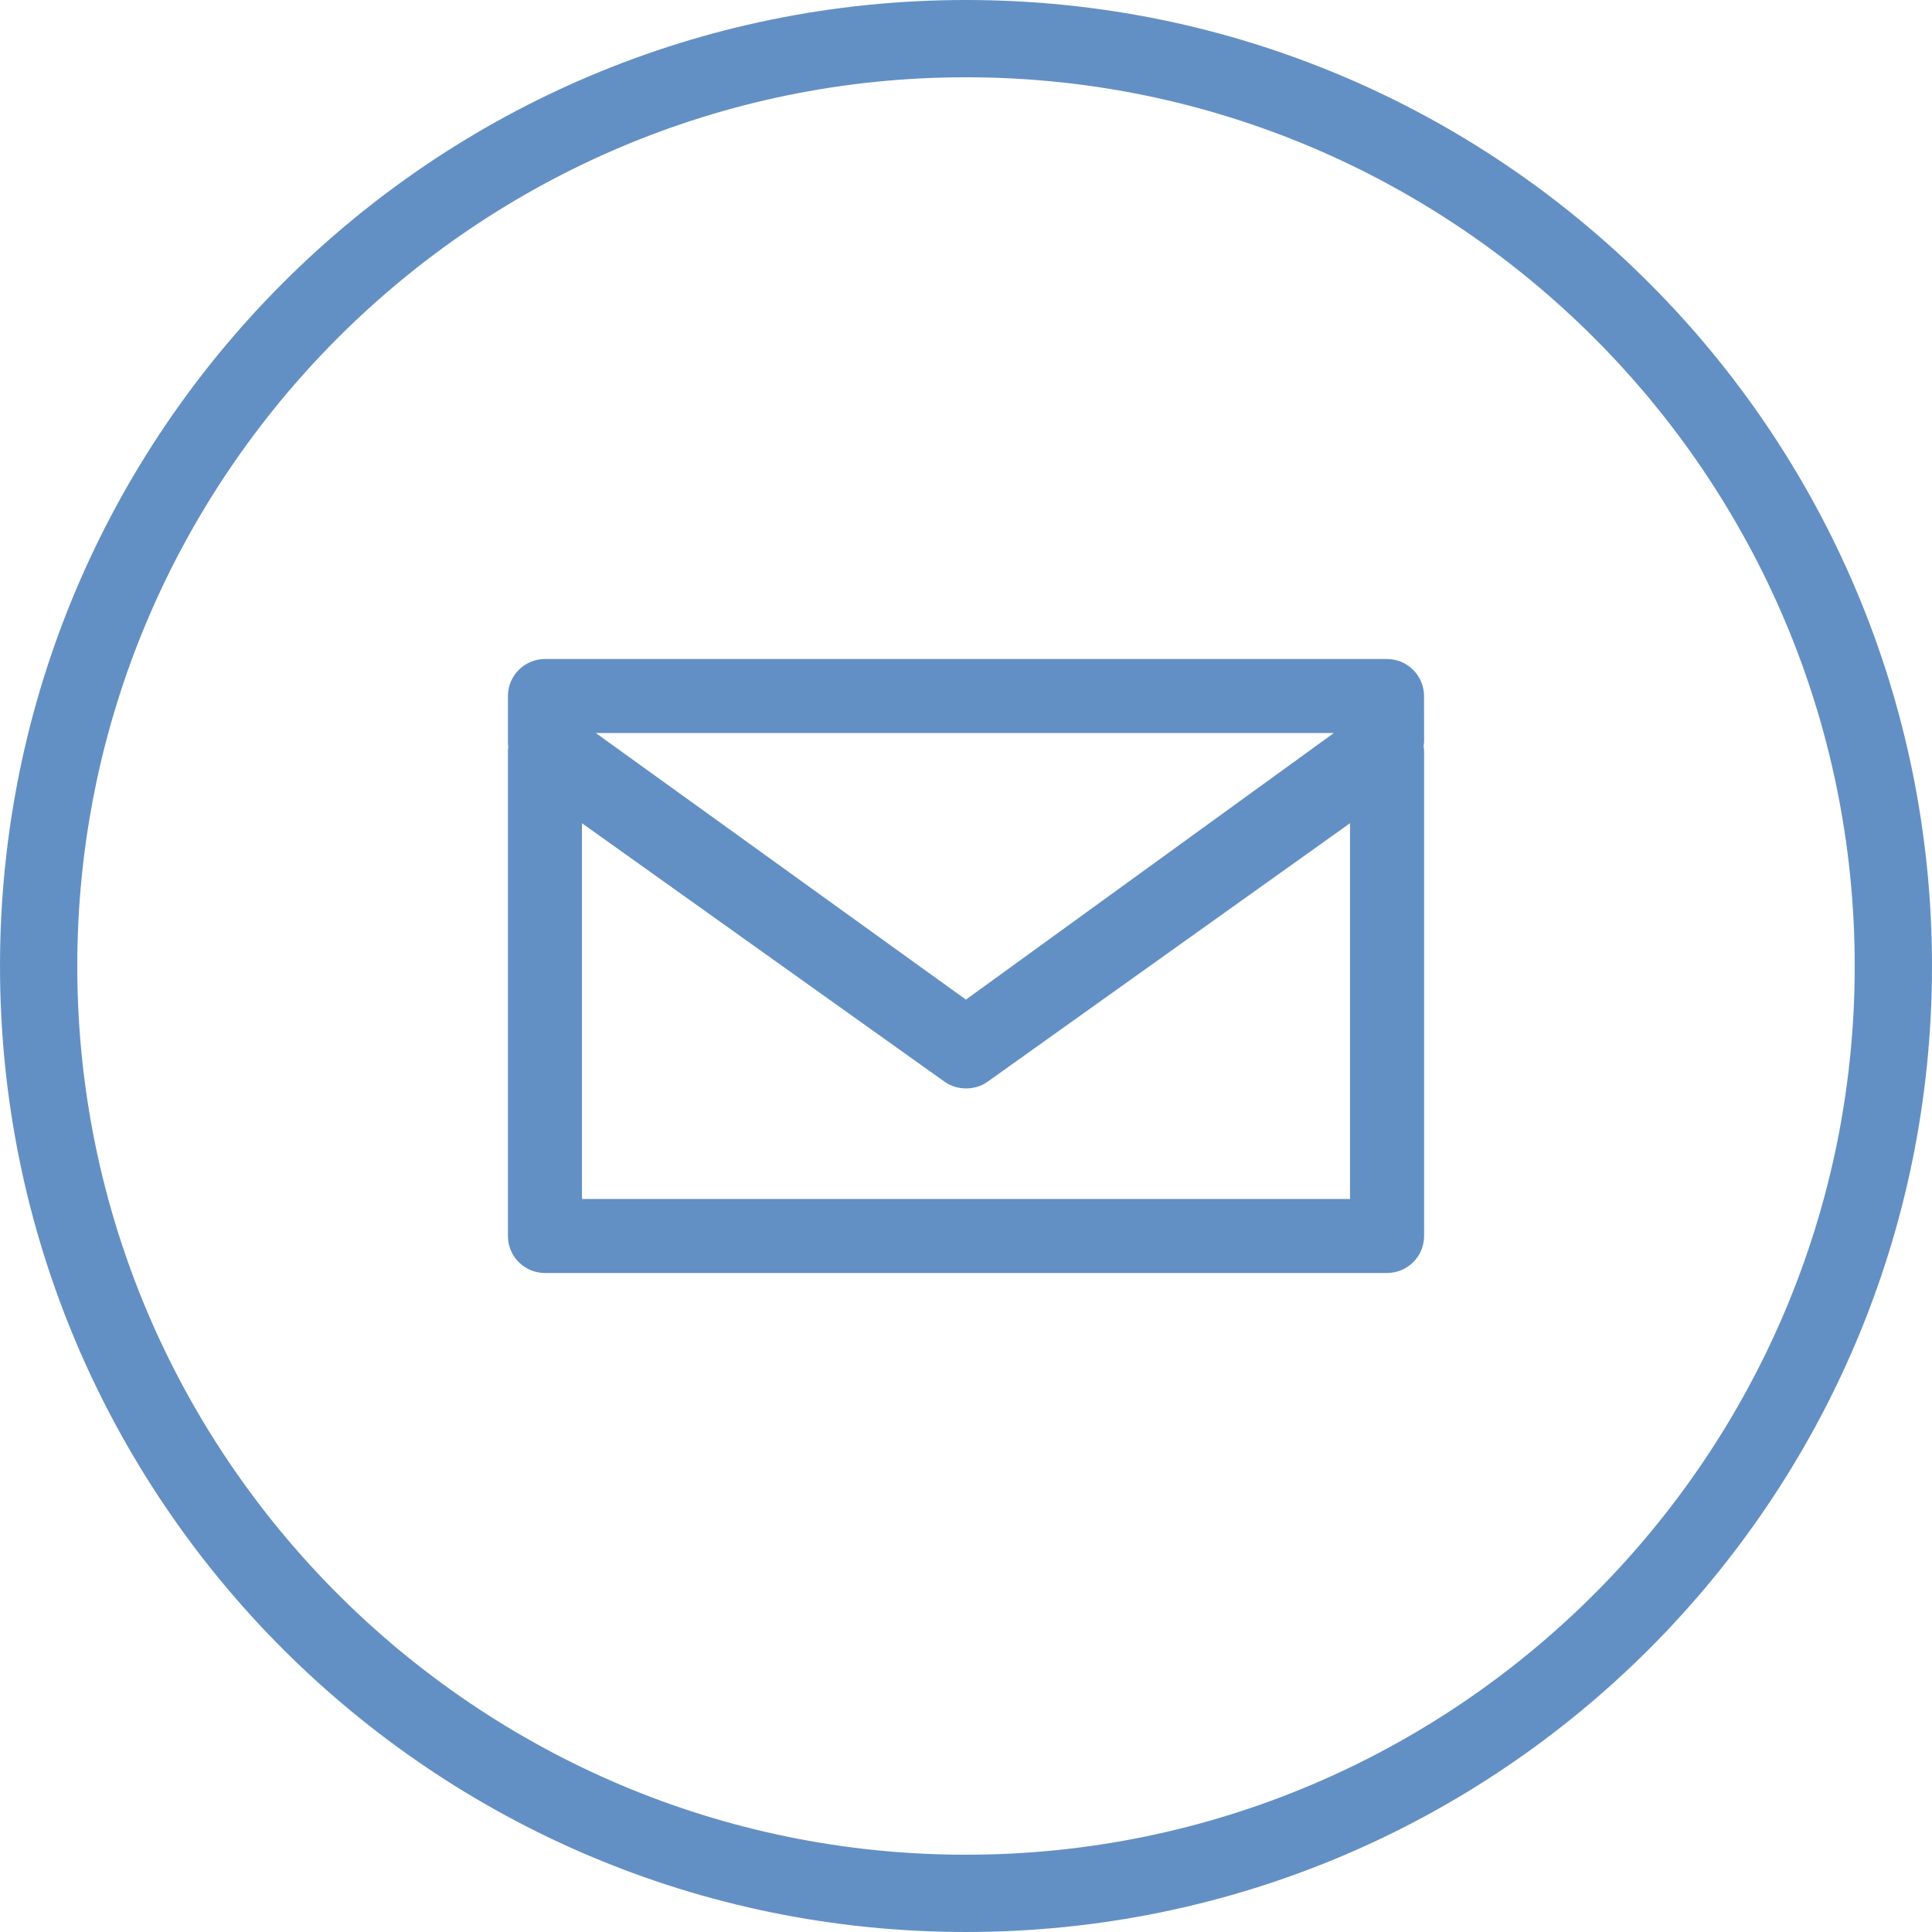
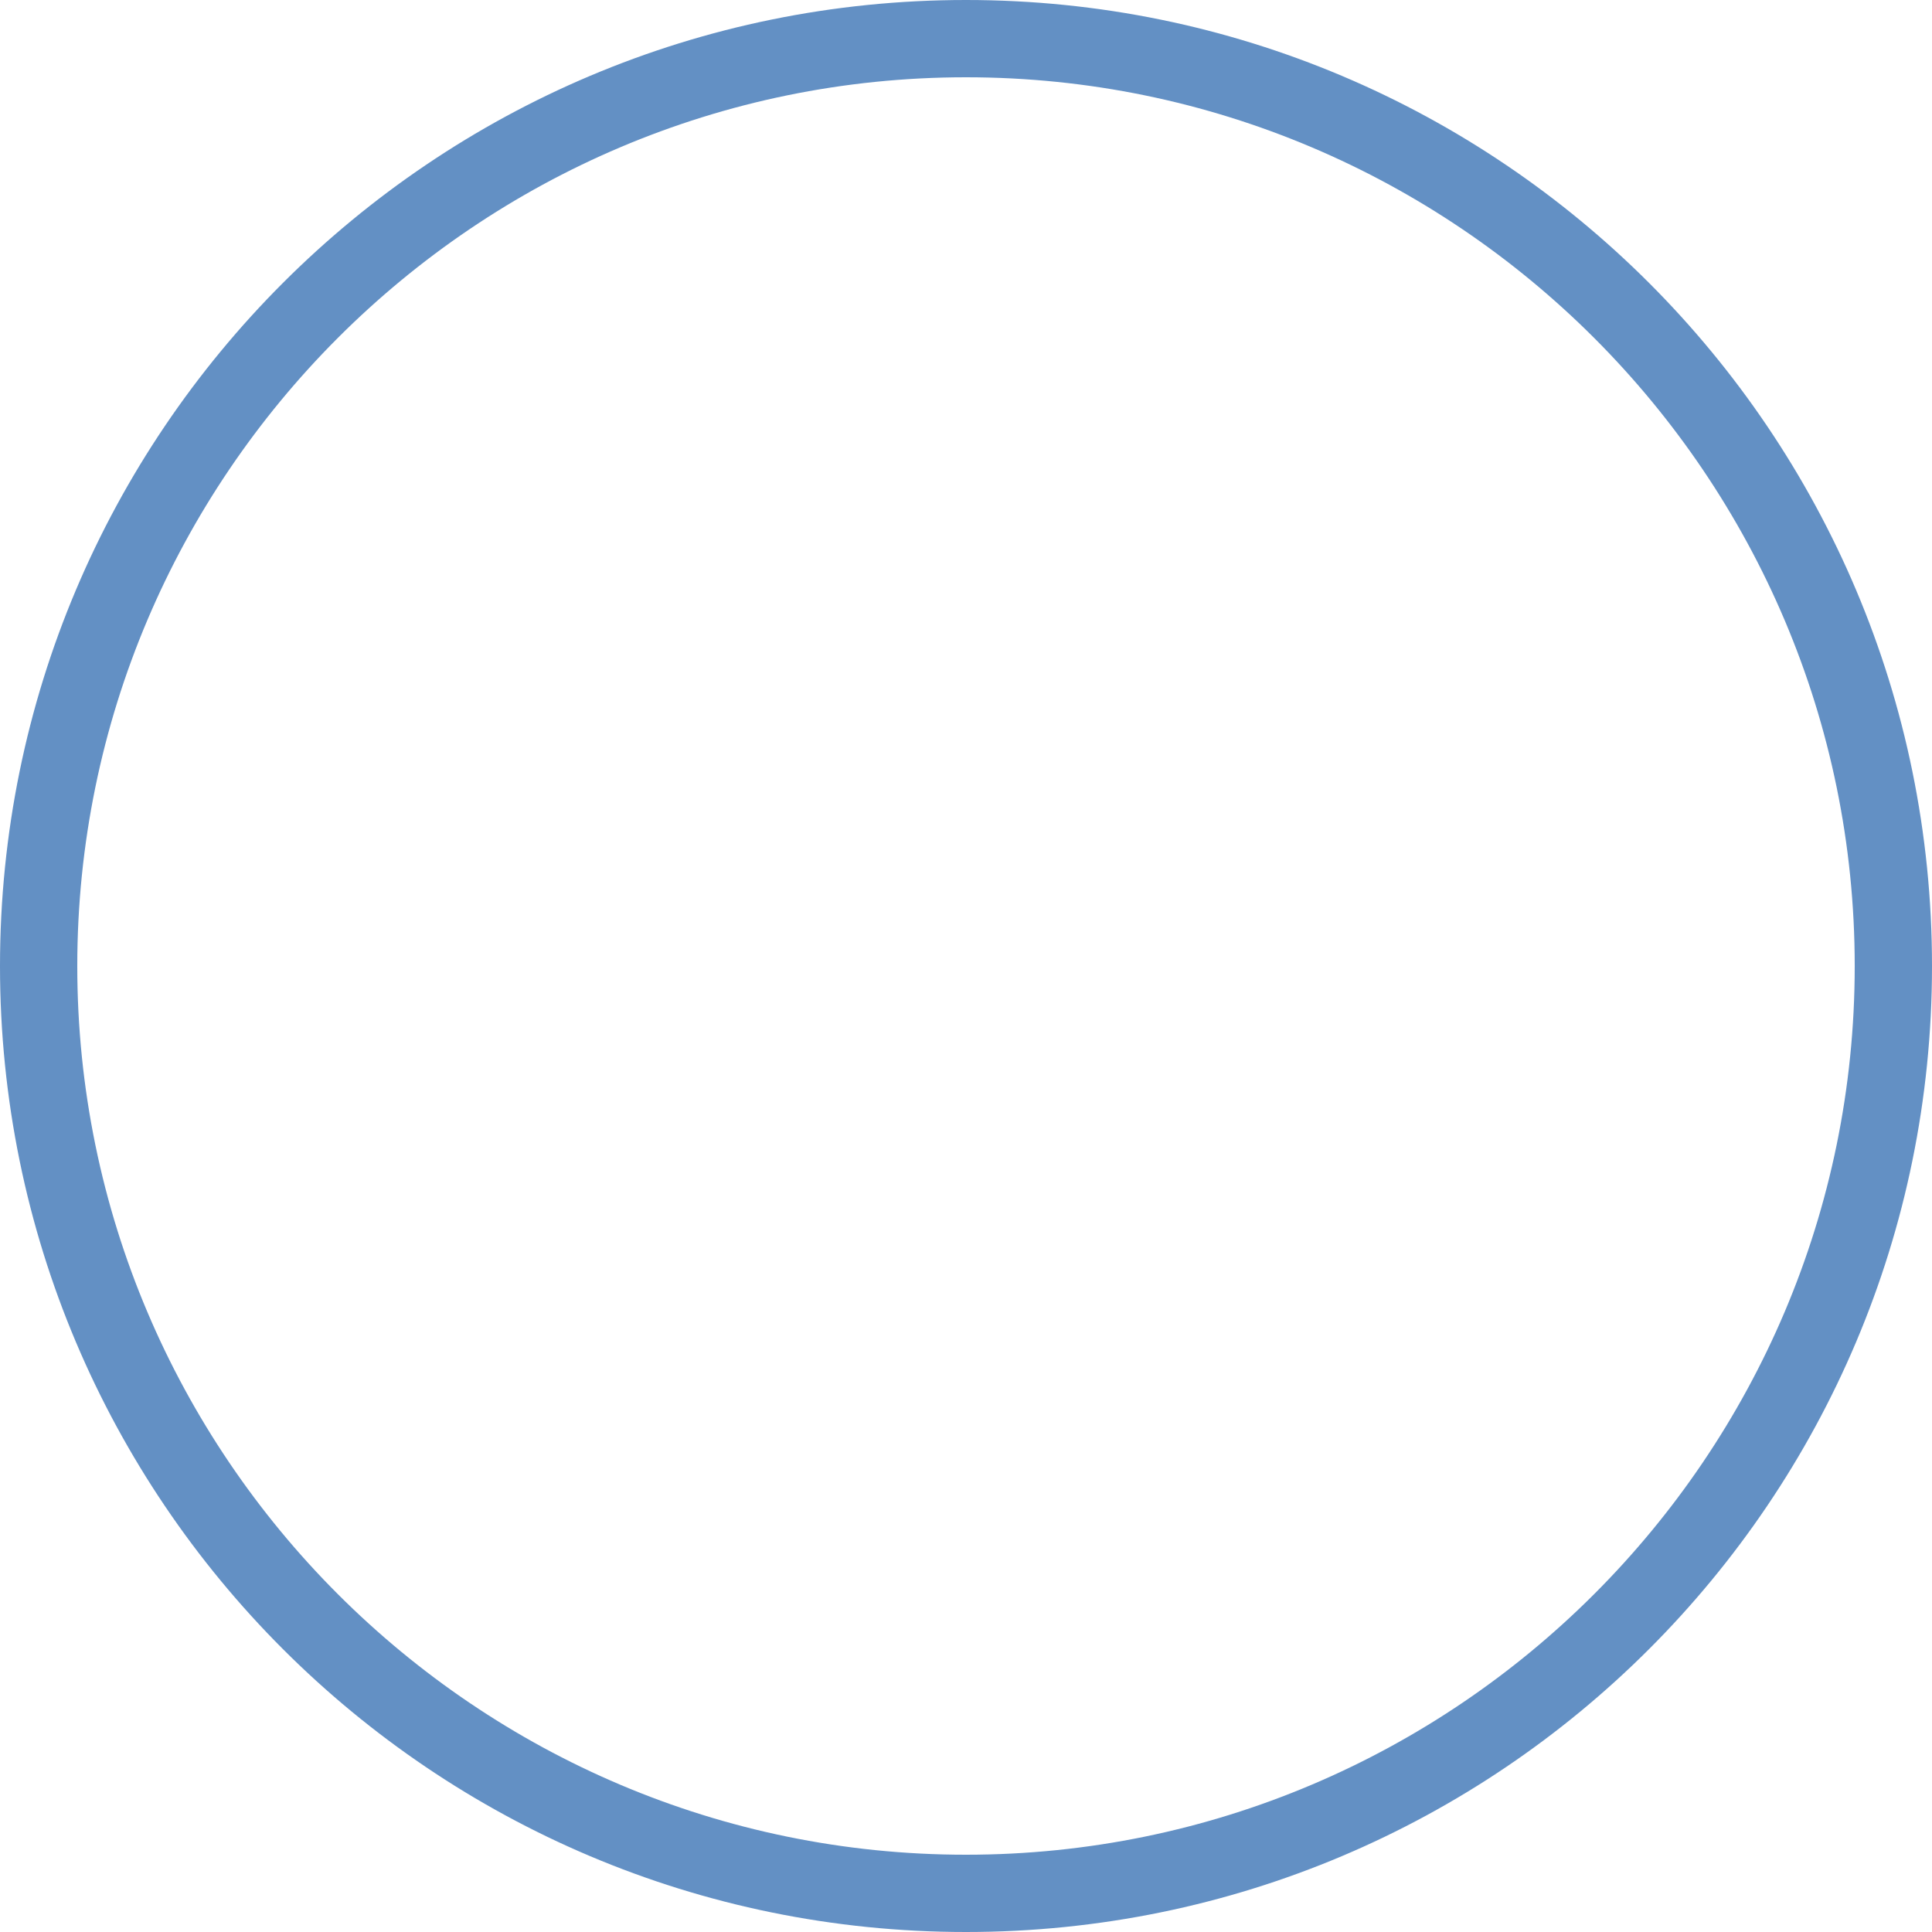
<svg xmlns="http://www.w3.org/2000/svg" version="1.1" id="Capa_1" x="0px" y="0px" width="50px" height="50px" viewBox="0 -14 50 50" enable-background="new 0 -14 50 50" xml:space="preserve">
  <g>
    <g>
      <g>
        <path fill="#6390C4" d="M24.999-12C37.682-12,48-1.681,48,11.002C48,23.684,37.682,34,24.999,34C12.317,34,2,23.684,2,11.002     C2-1.681,12.317-12,24.999-12 M24.999-14C11.192-14,0-2.808,0,11.002C0,24.808,11.192,36,24.999,36     C38.808,36,50,24.808,50,11.002C50-2.808,38.808-14,24.999-14L24.999-14z" />
      </g>
    </g>
  </g>
-   <path fill="#6390C4" d="M36.854,4.013c0-0.528-0.43-0.958-0.96-0.958H14.103c-0.528,0-0.958,0.43-0.958,0.958v1.189  c0,0.047,0.004,0.092,0.009,0.131c-0.005,0.037-0.009,0.075-0.009,0.112v12.543c0,0.528,0.429,0.957,0.958,0.957h21.795  c0.527,0,0.958-0.429,0.958-0.957V5.445c0-0.05-0.008-0.095-0.014-0.137c0.01-0.051,0.014-0.104,0.014-0.154L36.854,4.013  L36.854,4.013z M15.42,4.971h19.099l-9.521,6.899L15.42,4.971z M34.938,7.305v9.724H15.061V7.305l9.383,6.689  c0.325,0.232,0.788,0.232,1.111,0.004L34.938,7.305z" />
</svg>